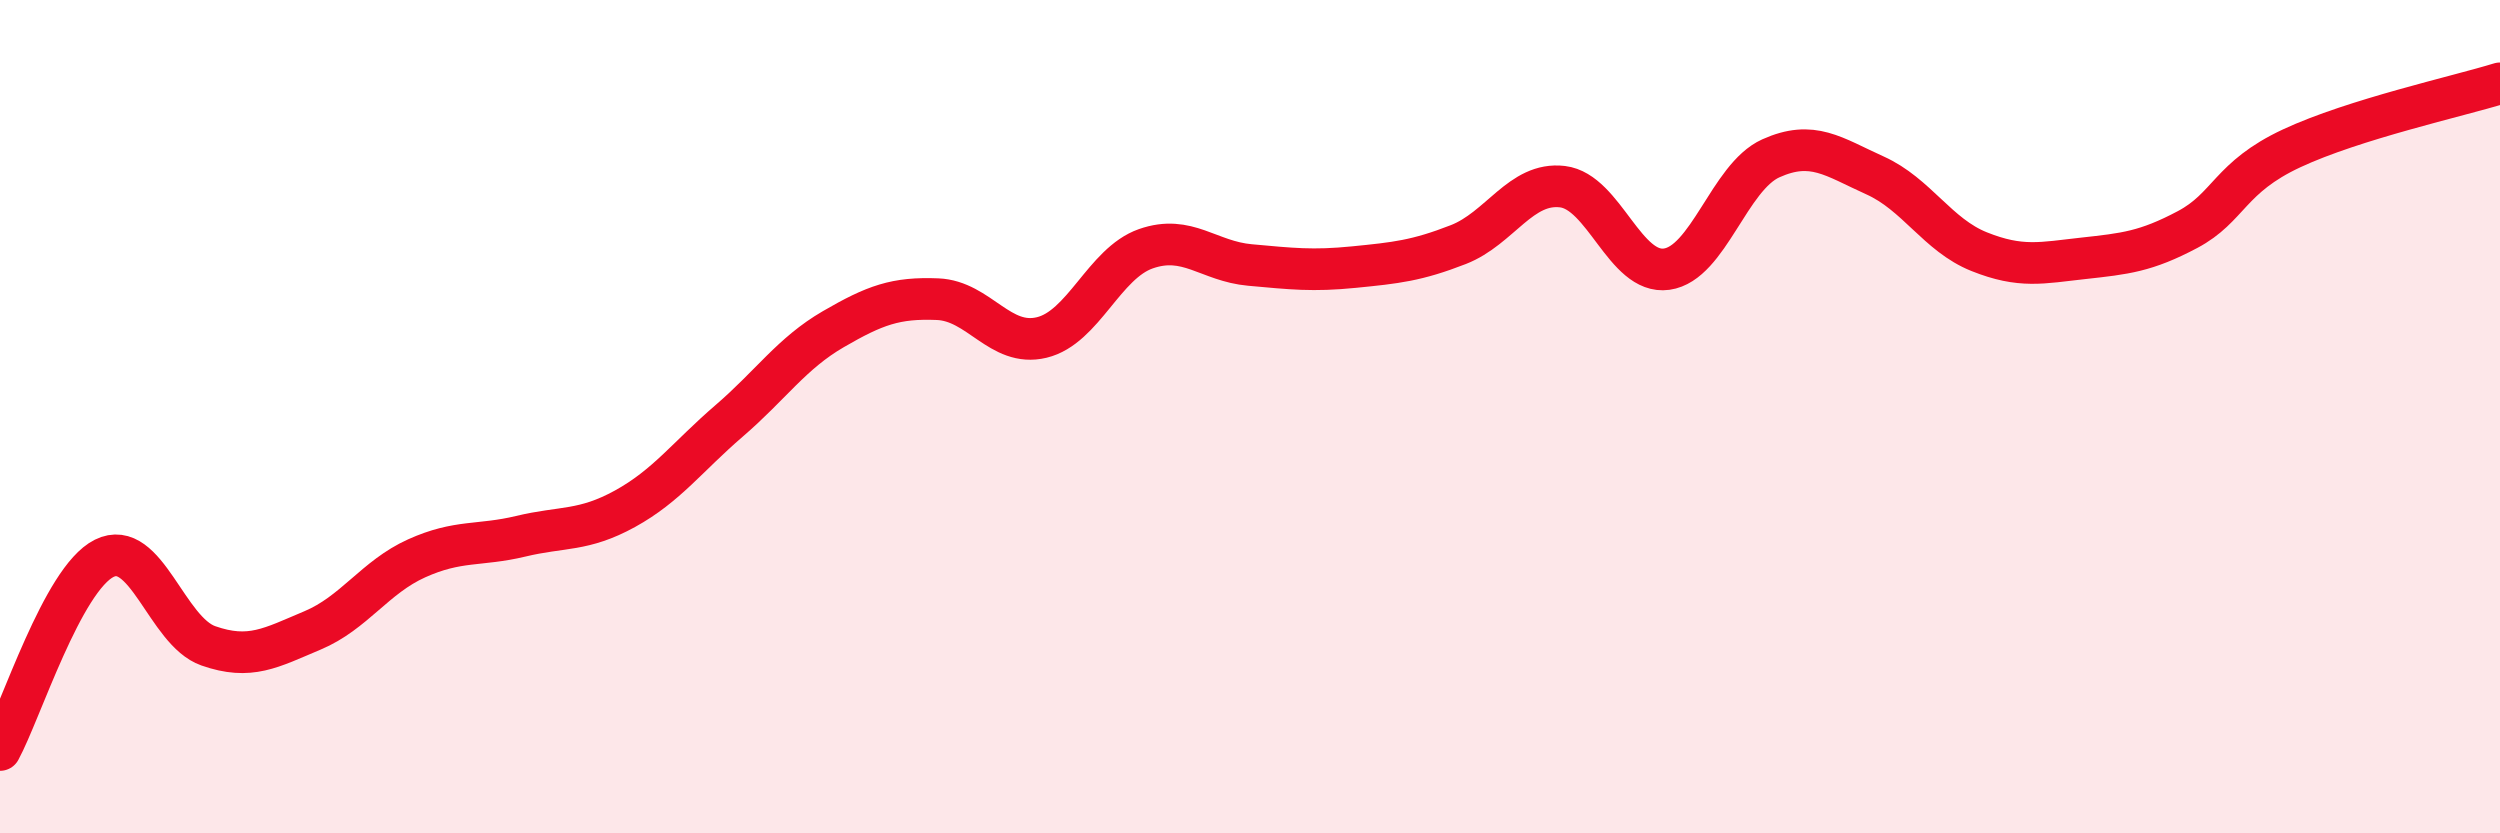
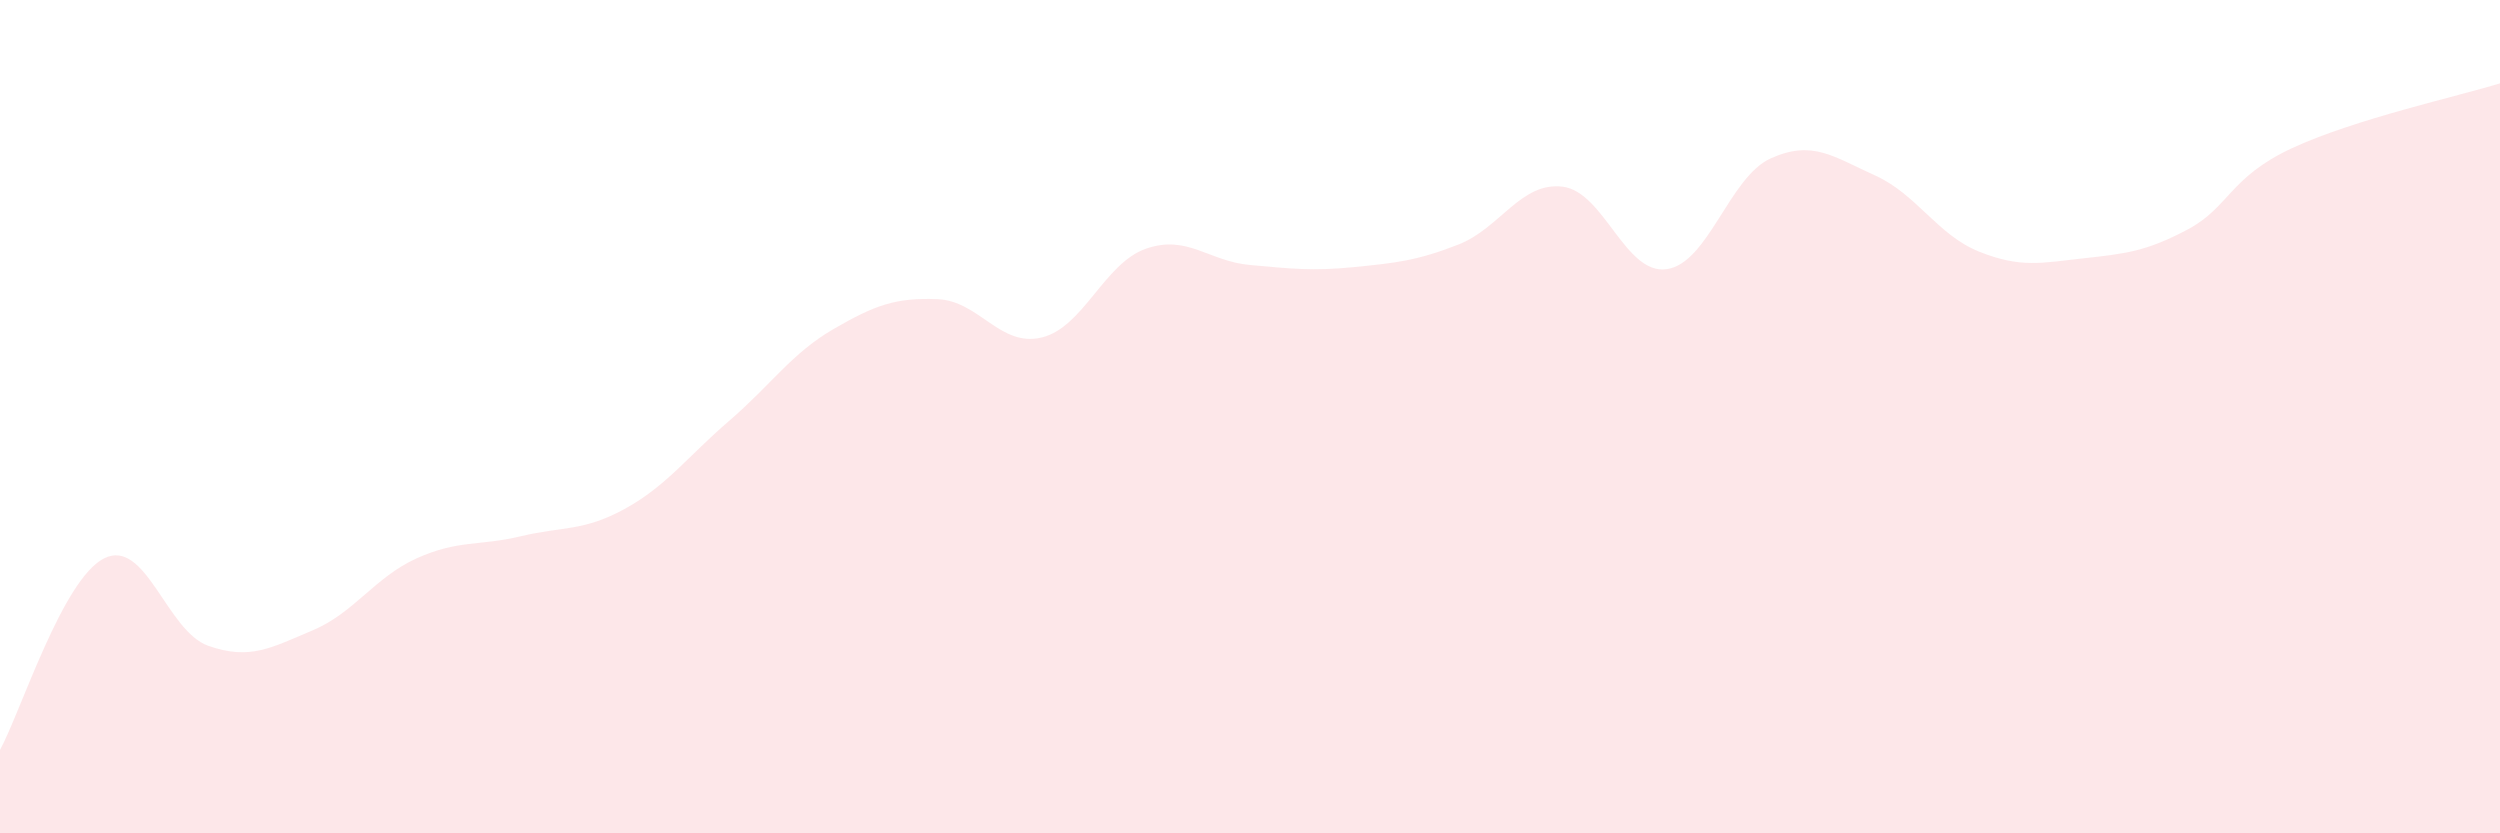
<svg xmlns="http://www.w3.org/2000/svg" width="60" height="20" viewBox="0 0 60 20">
  <path d="M 0,18 C 0.5,17.08 1.5,13.9 2.5,13.4 C 3.5,12.9 4,15.15 5,15.5 C 6,15.85 6.5,15.55 7.5,15.13 C 8.5,14.71 9,13.85 10,13.4 C 11,12.95 11.5,13.11 12.5,12.87 C 13.5,12.63 14,12.76 15,12.21 C 16,11.66 16.5,10.96 17.5,10.1 C 18.5,9.24 19,8.48 20,7.9 C 21,7.32 21.5,7.14 22.5,7.18 C 23.5,7.22 24,8.34 25,8.1 C 26,7.86 26.5,6.32 27.5,5.97 C 28.5,5.62 29,6.27 30,6.36 C 31,6.45 31.5,6.51 32.5,6.41 C 33.5,6.31 34,6.26 35,5.87 C 36,5.48 36.5,4.36 37.5,4.48 C 38.5,4.6 39,6.6 40,6.46 C 41,6.32 41.5,4.25 42.5,3.8 C 43.5,3.35 44,3.76 45,4.21 C 46,4.66 46.5,5.64 47.5,6.04 C 48.5,6.44 49,6.31 50,6.2 C 51,6.09 51.5,6.04 52.5,5.51 C 53.5,4.98 53.5,4.26 55,3.56 C 56.5,2.86 59,2.31 60,2L60 20L0 20Z" fill="#EB0A25" opacity="0.1" stroke-linecap="round" stroke-linejoin="round" />
-   <path d="M 0,18 C 0.5,17.08 1.5,13.9 2.5,13.4 C 3.5,12.9 4,15.15 5,15.5 C 6,15.85 6.5,15.55 7.5,15.13 C 8.5,14.71 9,13.85 10,13.4 C 11,12.95 11.5,13.11 12.5,12.87 C 13.5,12.63 14,12.76 15,12.21 C 16,11.66 16.5,10.96 17.5,10.1 C 18.5,9.24 19,8.48 20,7.9 C 21,7.32 21.5,7.14 22.5,7.18 C 23.5,7.22 24,8.34 25,8.1 C 26,7.86 26.5,6.32 27.5,5.97 C 28.5,5.62 29,6.27 30,6.36 C 31,6.45 31.5,6.51 32.5,6.41 C 33.5,6.31 34,6.26 35,5.87 C 36,5.48 36.5,4.36 37.5,4.48 C 38.5,4.6 39,6.6 40,6.46 C 41,6.32 41.5,4.25 42.5,3.8 C 43.5,3.35 44,3.76 45,4.21 C 46,4.66 46.5,5.64 47.5,6.04 C 48.5,6.44 49,6.31 50,6.2 C 51,6.09 51.5,6.04 52.5,5.51 C 53.5,4.98 53.5,4.26 55,3.56 C 56.5,2.86 59,2.31 60,2" stroke="#EB0A25" stroke-width="1" fill="none" stroke-linecap="round" stroke-linejoin="round" />
</svg>